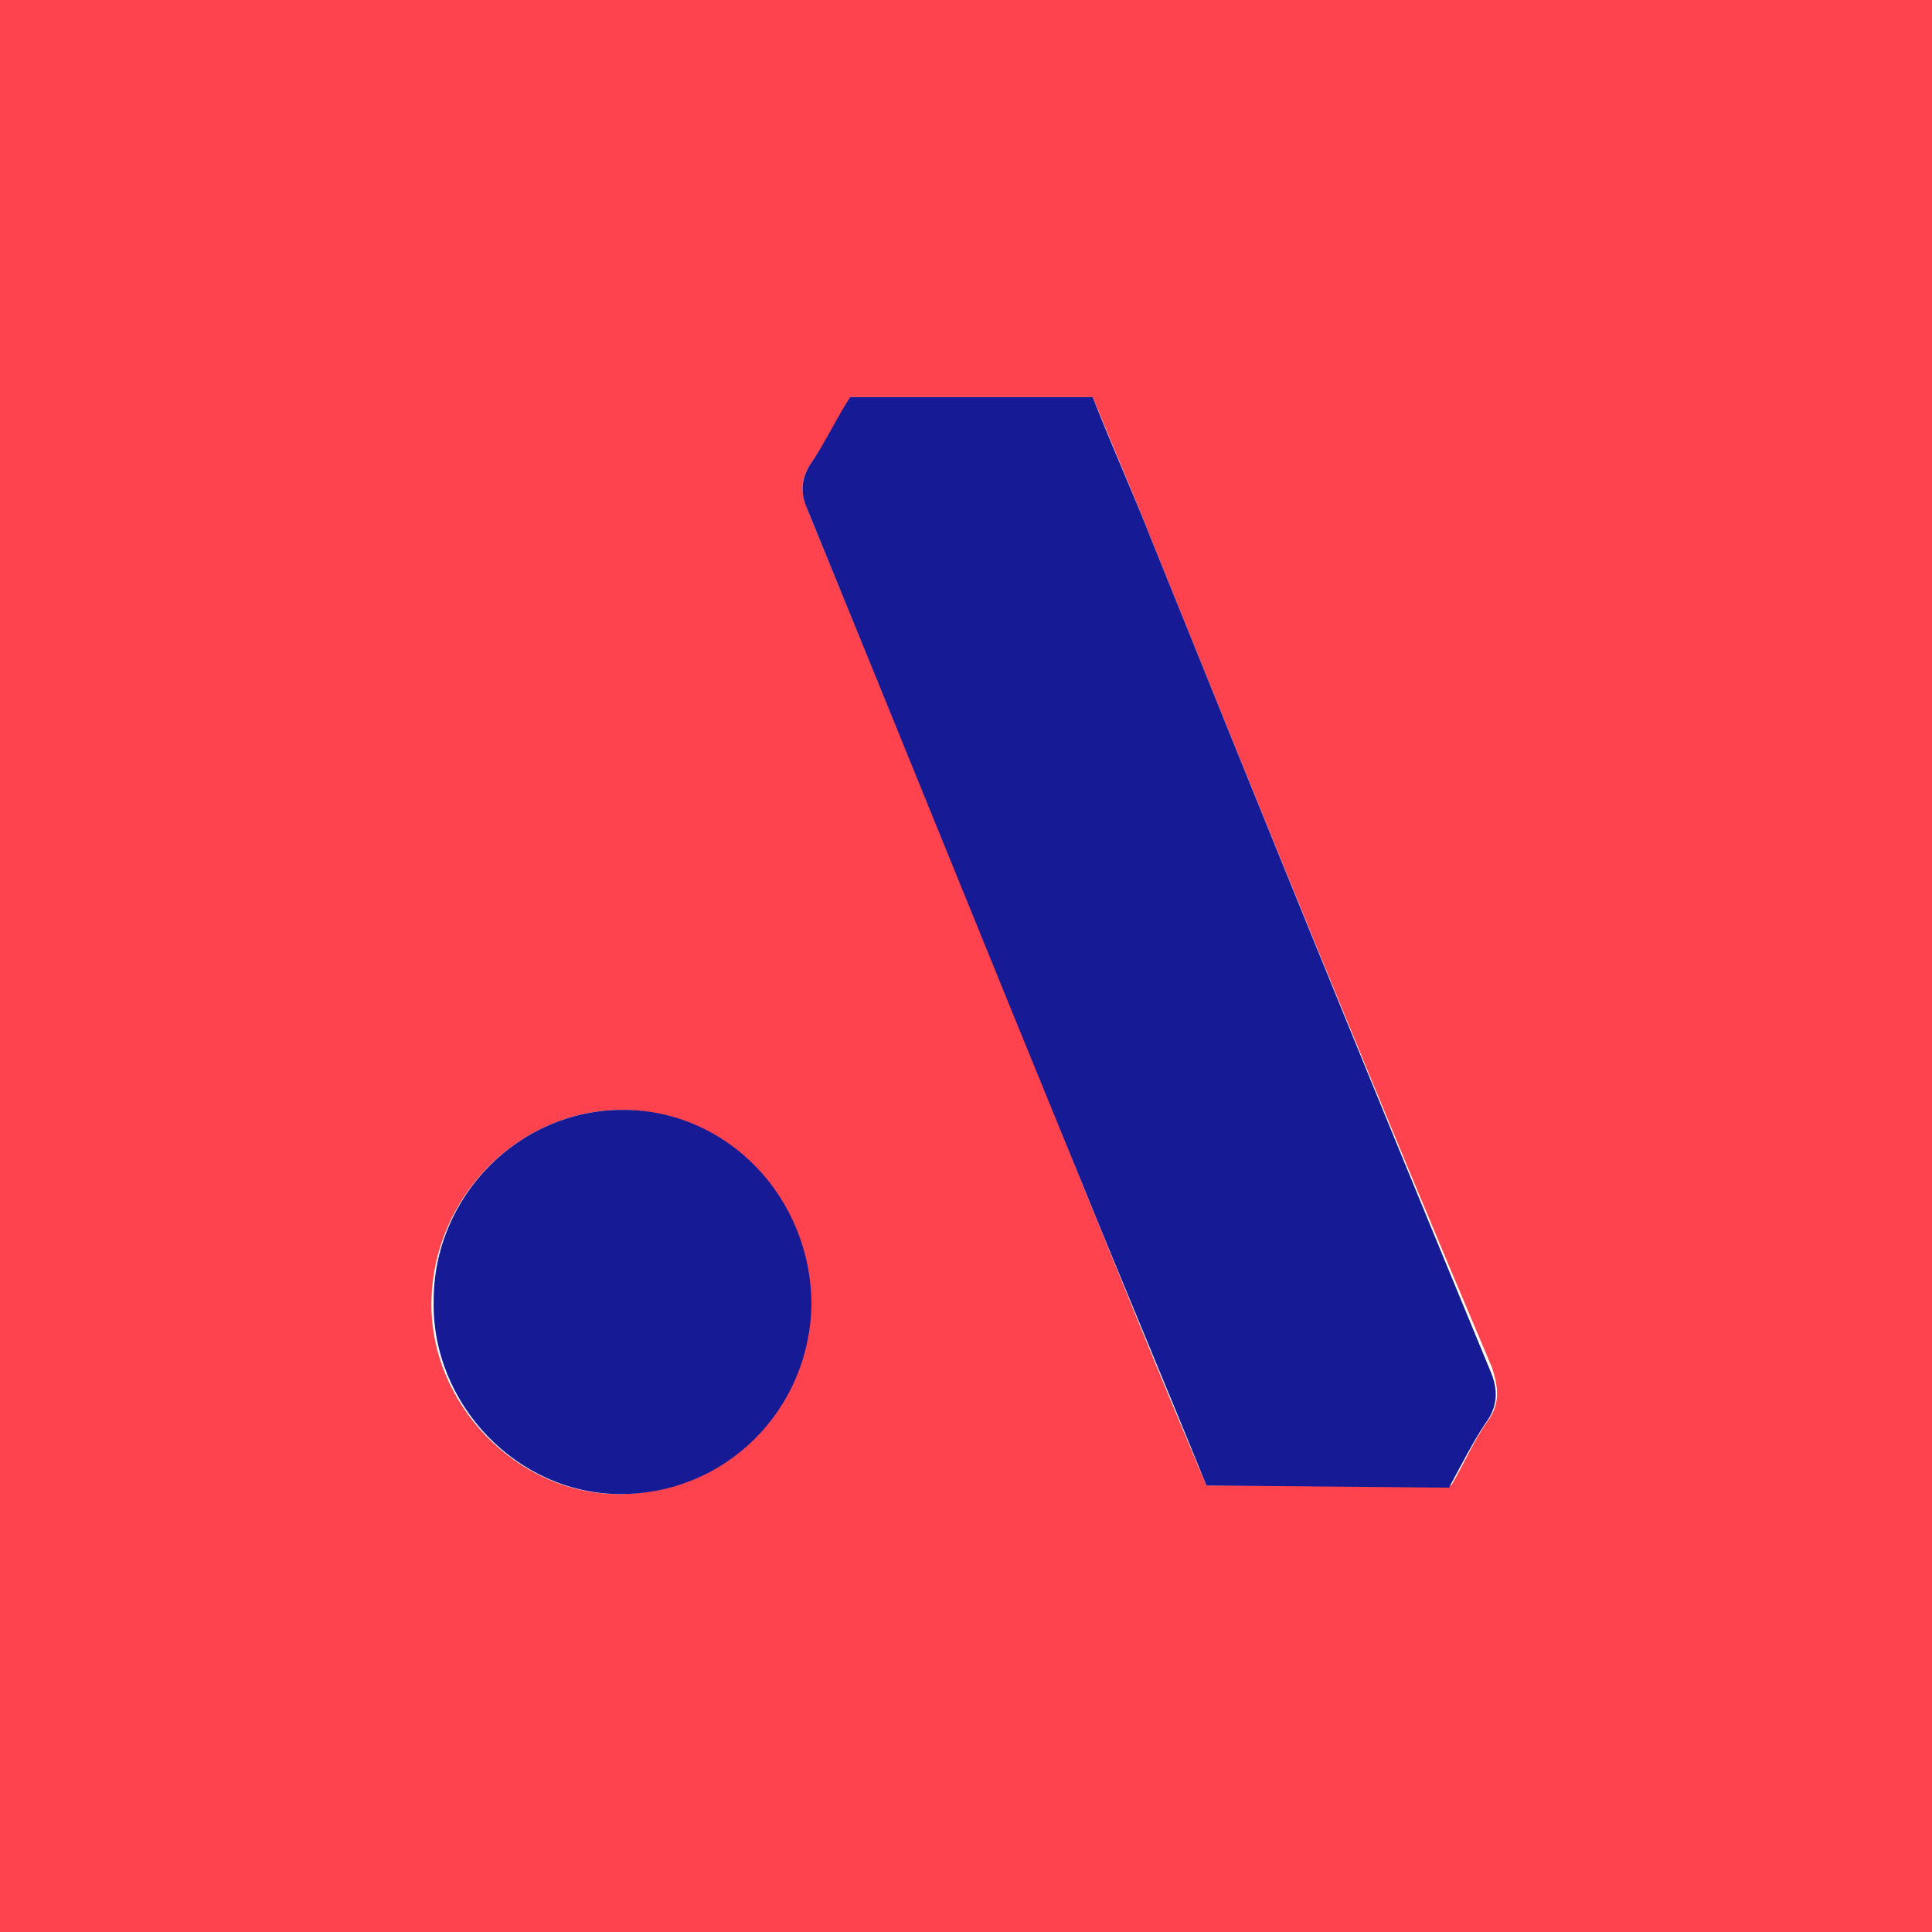
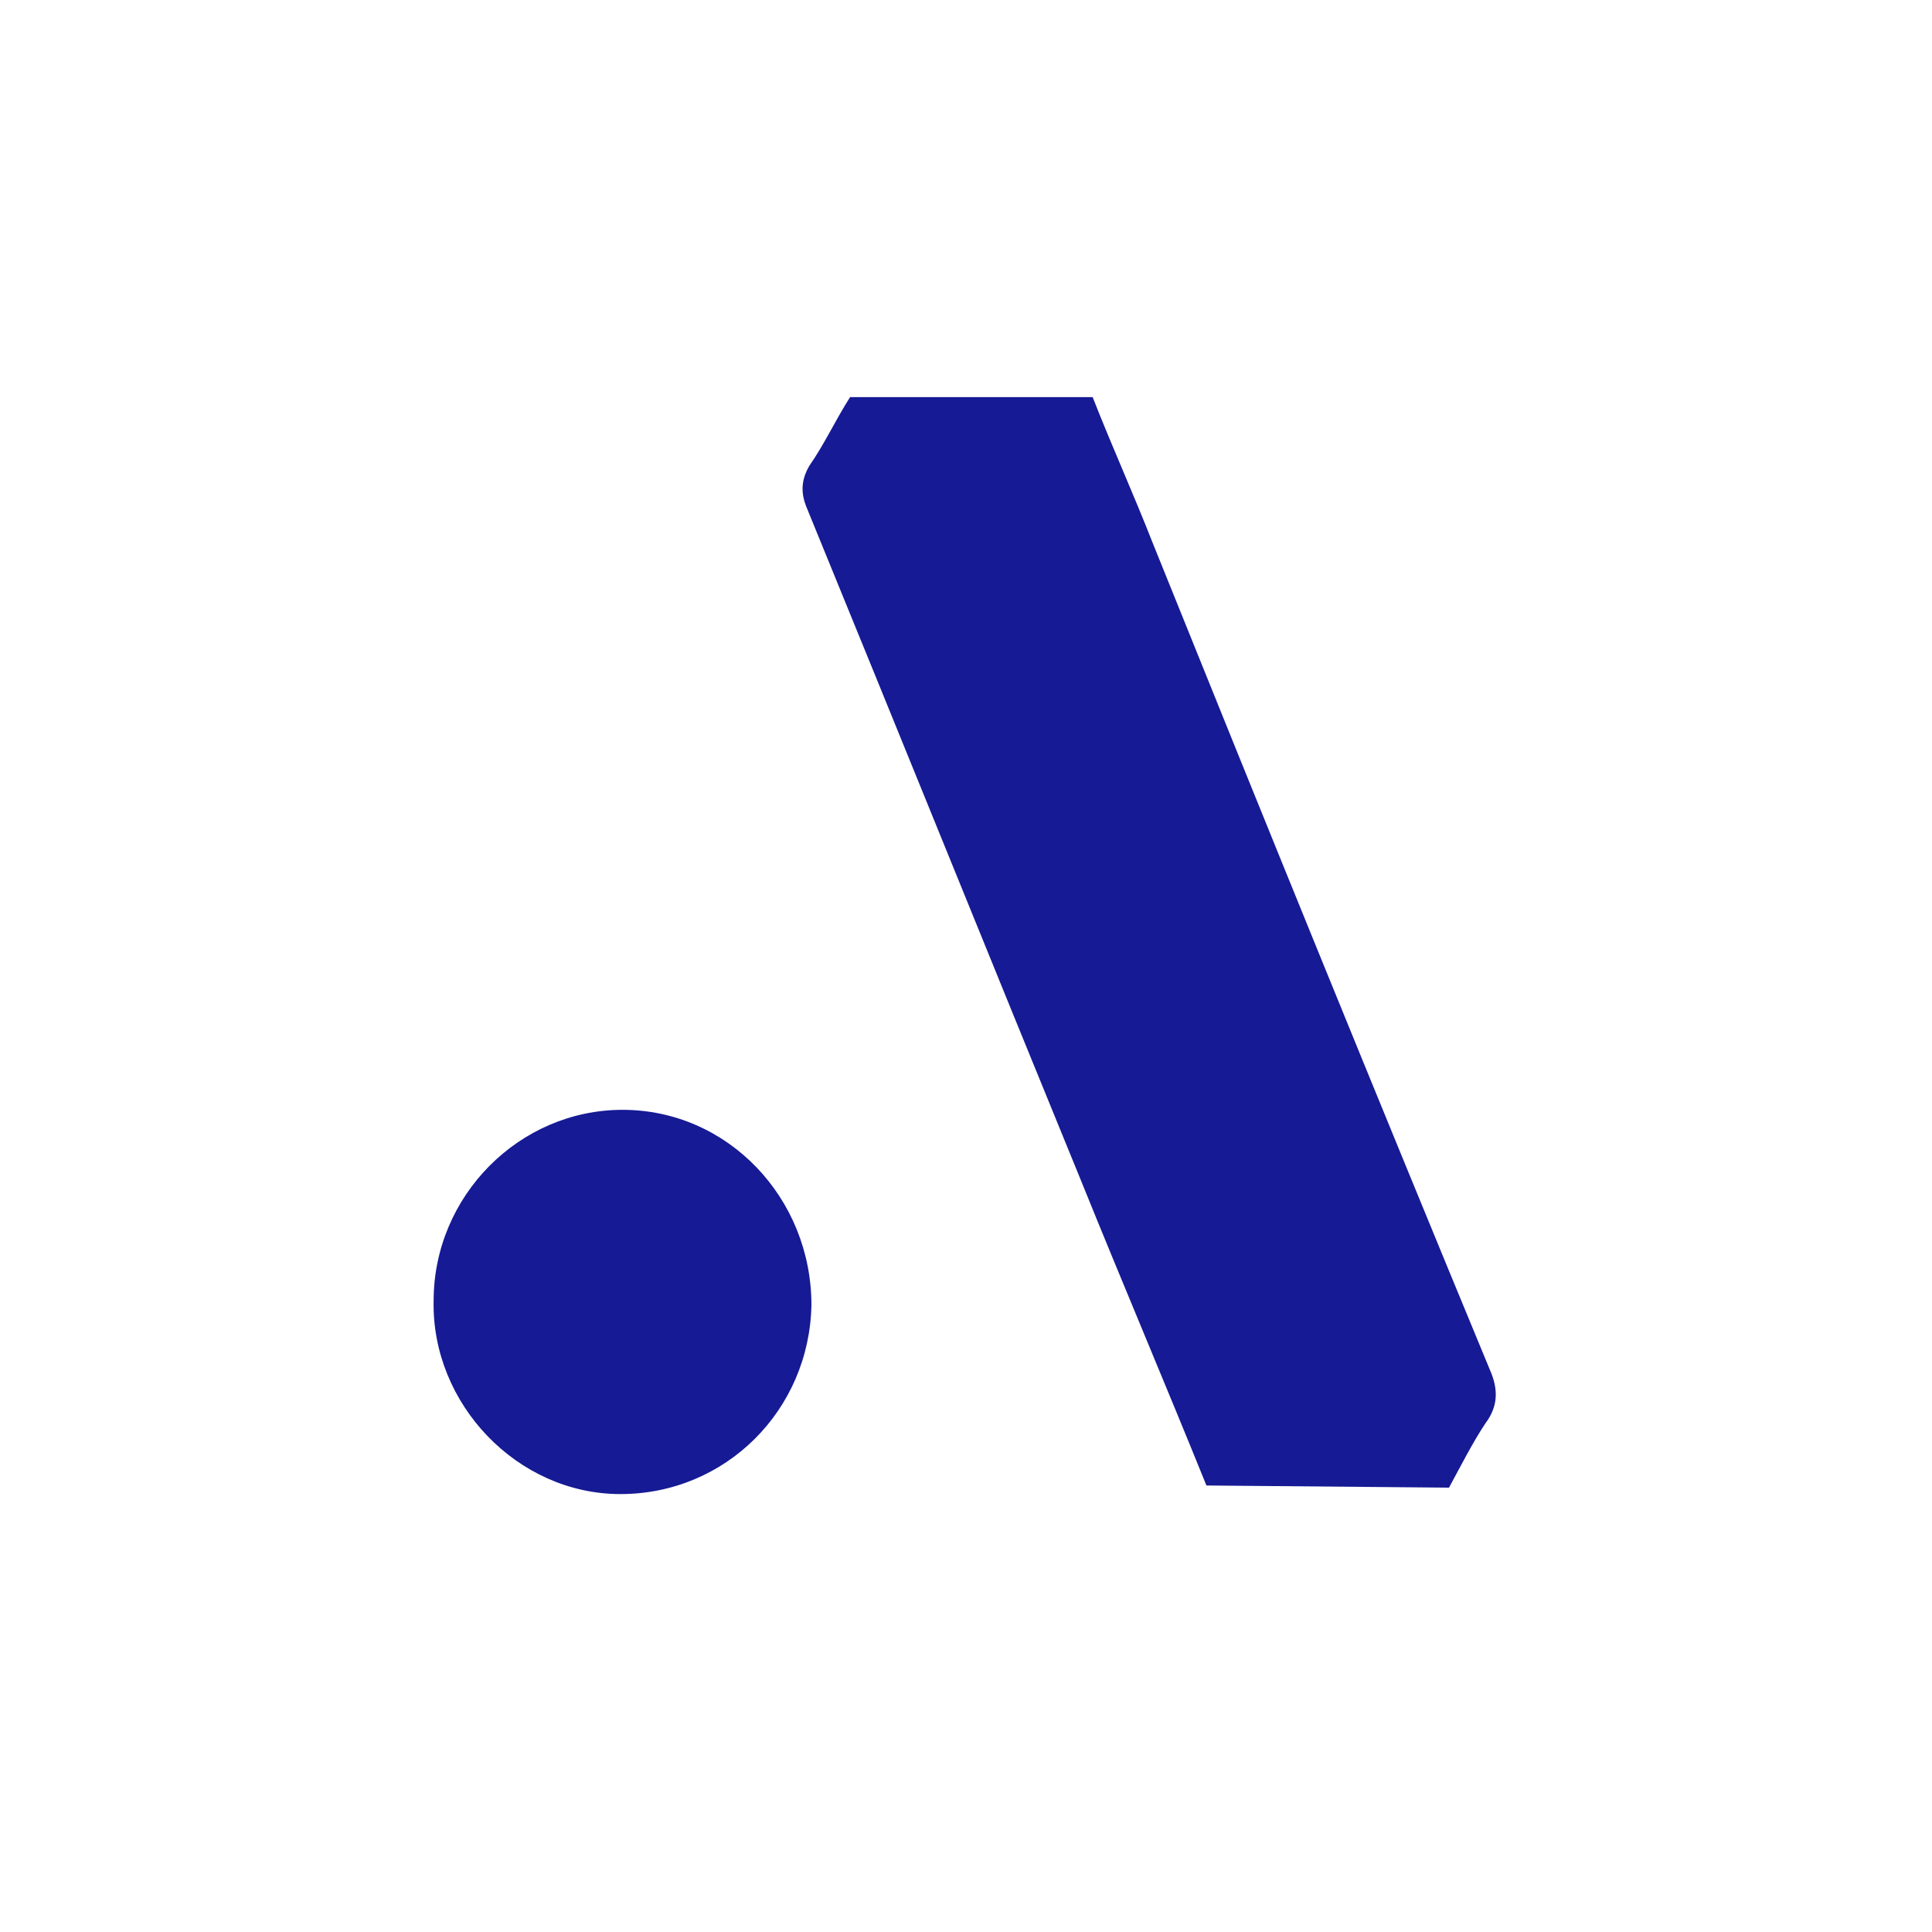
<svg xmlns="http://www.w3.org/2000/svg" version="1.1" id="PrimaryLogoLayer" x="0px" y="0px" viewBox="0 0 90 90" style="enable-background:new 0 0 90 90;" xml:space="preserve">
  <style type="text/css">
	.st0{fill:#FE434E;}
	.st1{fill:#161A94;}
</style>
-   <path id="BackgroundColor" class="st0" d="M90,90c-30,0-60,0-90,0V0h90V90z M56.2,69.2h11.4c0.6-1,1-2,1.7-3  c0.6-0.8,0.5-1.6,0.2-2.5C64.1,51,58.9,38.2,53.7,25.3c-0.9-2.3-1.9-4.6-2.8-6.8H39.6c-0.6,1.1-1.2,2.2-1.9,3.2  c-0.4,0.7-0.4,1.2-0.1,2c4.3,10.5,8.6,20.9,12.8,31.4C52.3,59.8,54.2,64.5,56.2,69.2z M29,51.7c-4.8,0-8.8,4-8.9,8.9  c-0.1,4.8,4,9,8.7,9c4.9,0,8.9-3.9,8.9-8.8C37.8,55.9,33.9,51.8,29,51.7z" />
  <path id="Slash" class="st1" d="M56.2,69.2c-1.9-4.7-3.9-9.4-5.8-14.1c-4.3-10.5-8.5-20.9-12.8-31.4c-0.3-0.7-0.3-1.3,0.1-2  c0.7-1,1.2-2.1,1.9-3.2h11.3c0.9,2.3,1.9,4.5,2.8,6.8C58.9,38.2,64.1,51,69.4,63.8c0.4,0.9,0.4,1.7-0.2,2.5c-0.6,0.9-1.1,1.9-1.7,3  L56.2,69.2z" />
  <path id="Circle" class="st1" d="M29,51.7c4.9,0,8.8,4.1,8.8,9.1c-0.1,4.9-4,8.8-8.9,8.8c-4.8,0-8.8-4.2-8.7-9  C20.2,55.7,24.2,51.7,29,51.7z" />
</svg>